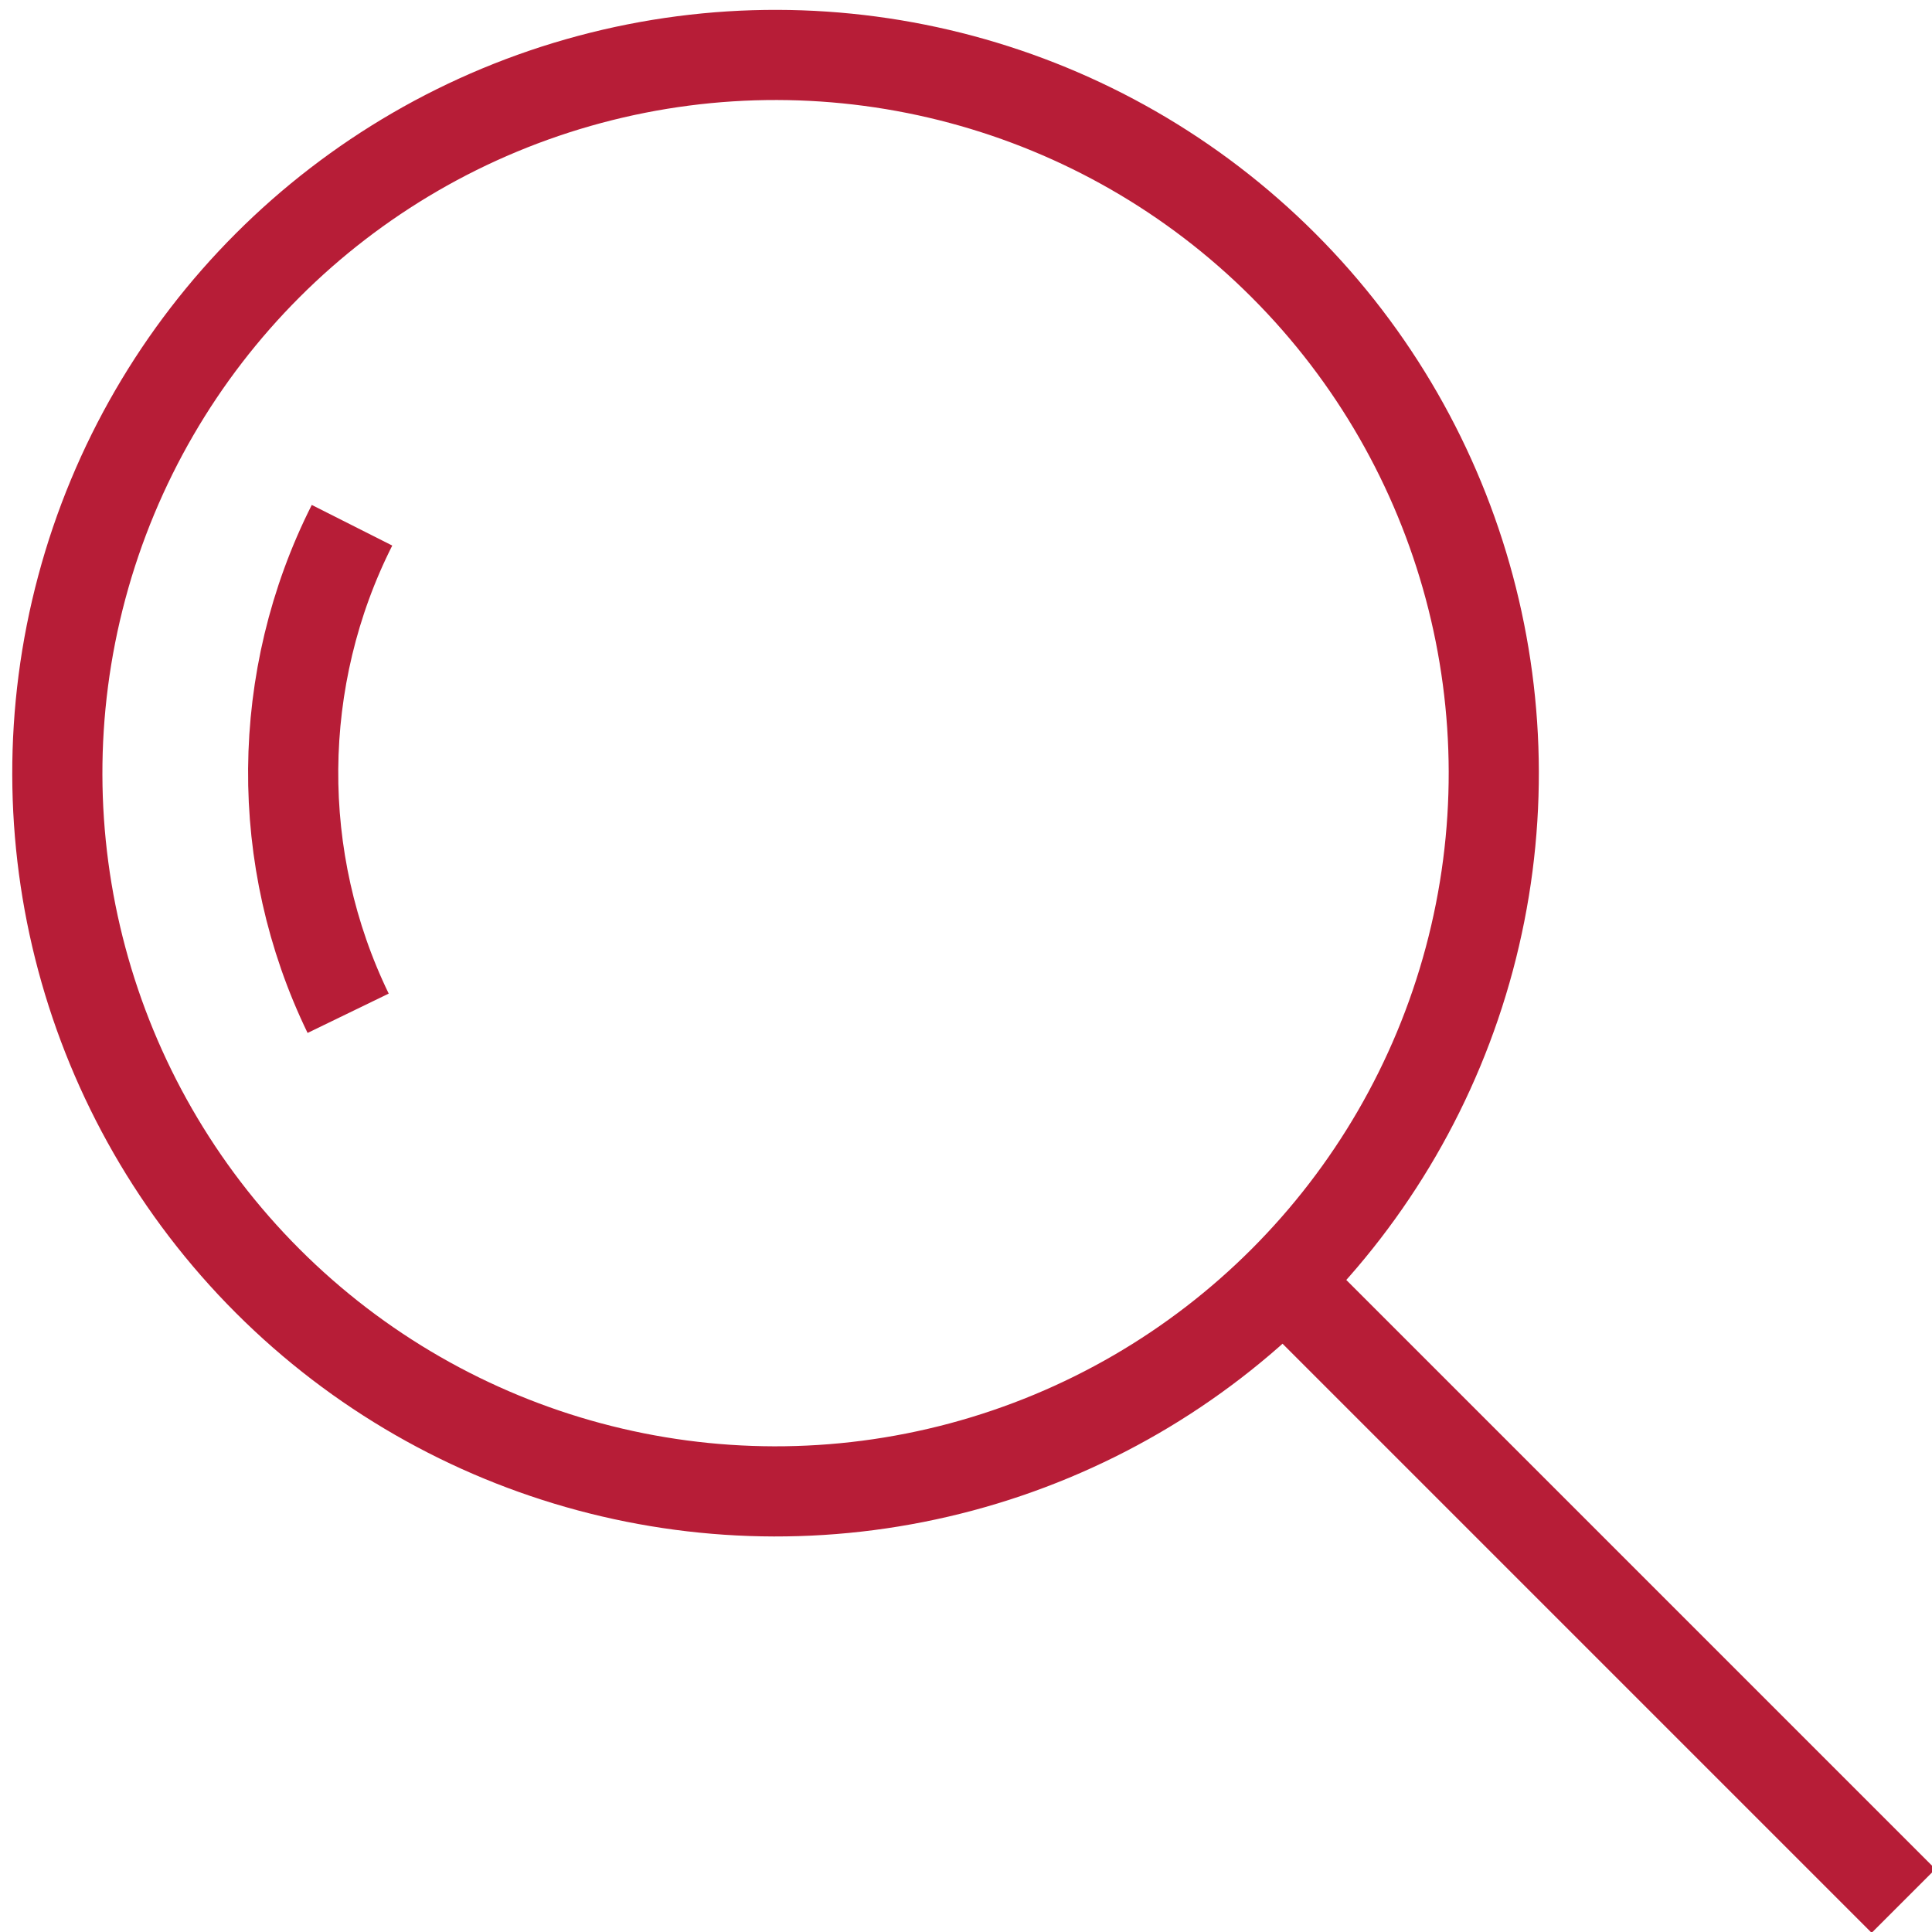
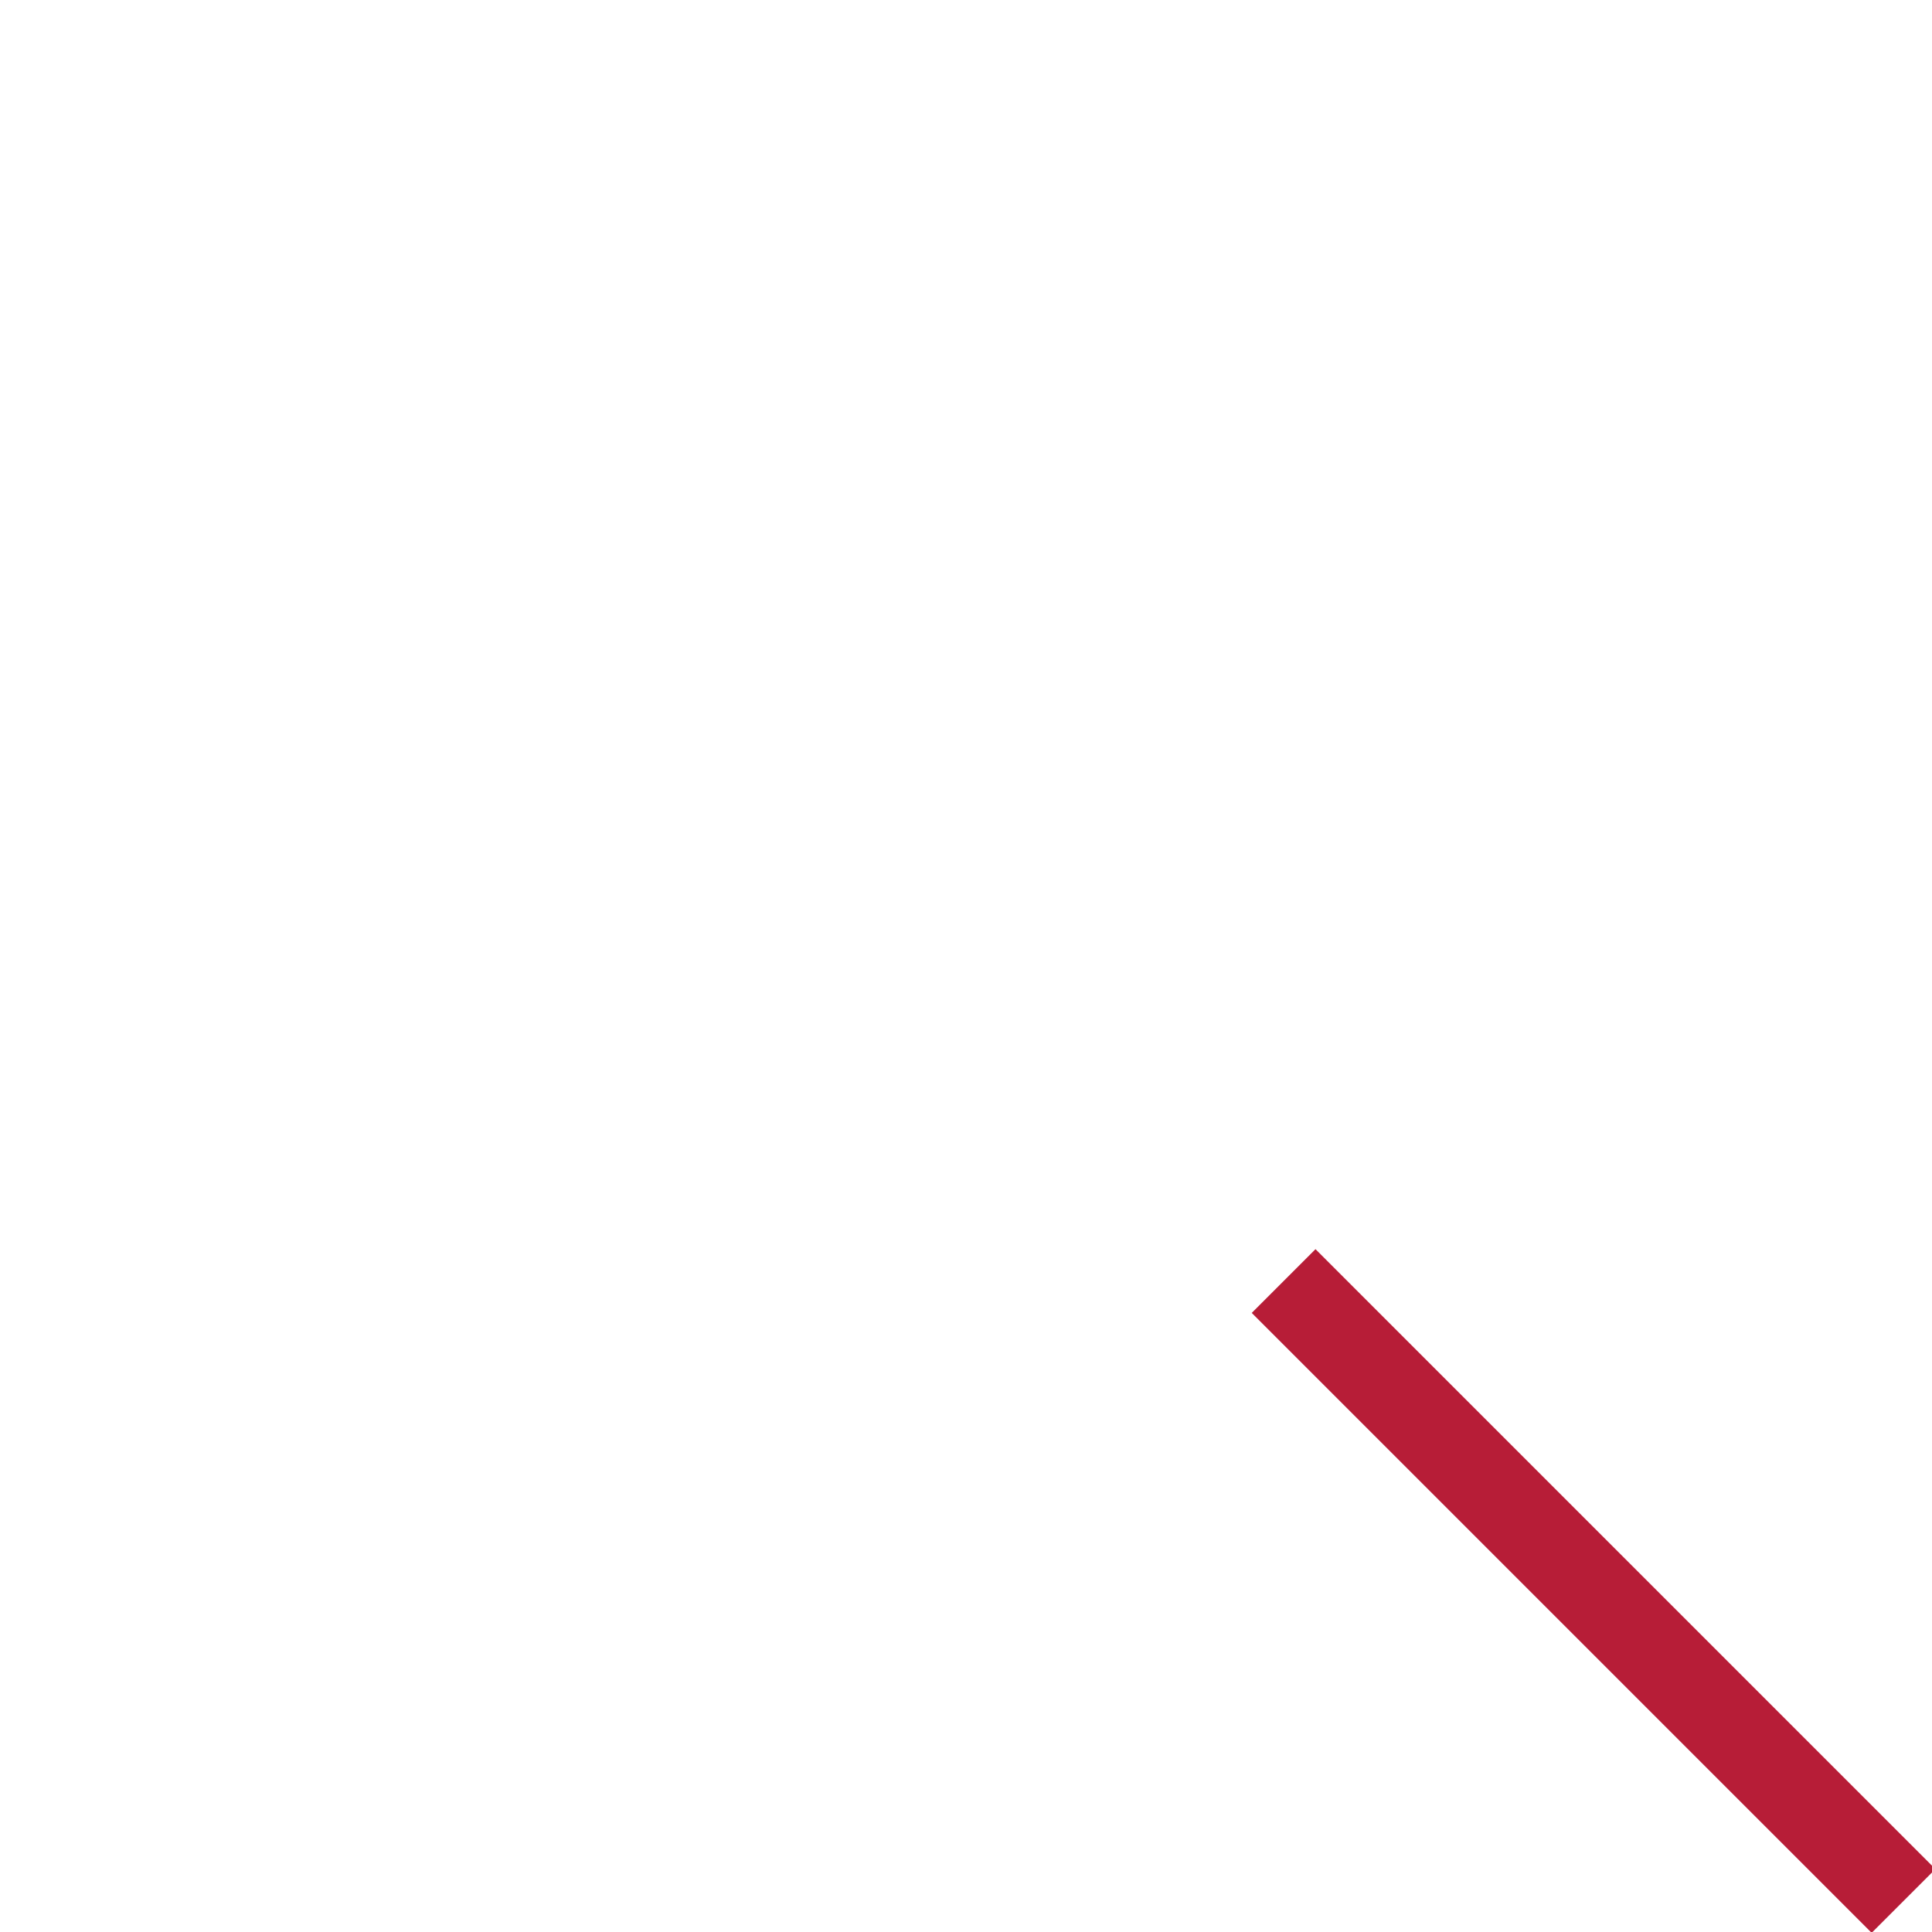
<svg xmlns="http://www.w3.org/2000/svg" version="1.1" id="レイヤー_1" x="0px" y="0px" width="15px" height="15px" viewBox="0 0 15 15" enable-background="new 0 0 15 15" xml:space="preserve">
  <g>
-     <ellipse transform="matrix(0.707 -0.707 0.707 0.707 -2.481 6.017)" fill="none" stroke="#B71D37" stroke-width="0.7" stroke-miterlimit="10" cx="6.023" cy="6.003" rx="5.577" ry="5.577" />
-     <path fill="none" stroke="#B71D37" stroke-width="0.7" stroke-miterlimit="10" d="M2.703,7.867   c-0.579-1.194-0.569-2.602,0.03-3.789" />
    <line fill="none" stroke="#B71D37" stroke-width="0.7" stroke-miterlimit="10" x1="9.966" y1="9.946" x2="14.779" y2="14.759" />
  </g>
</svg>